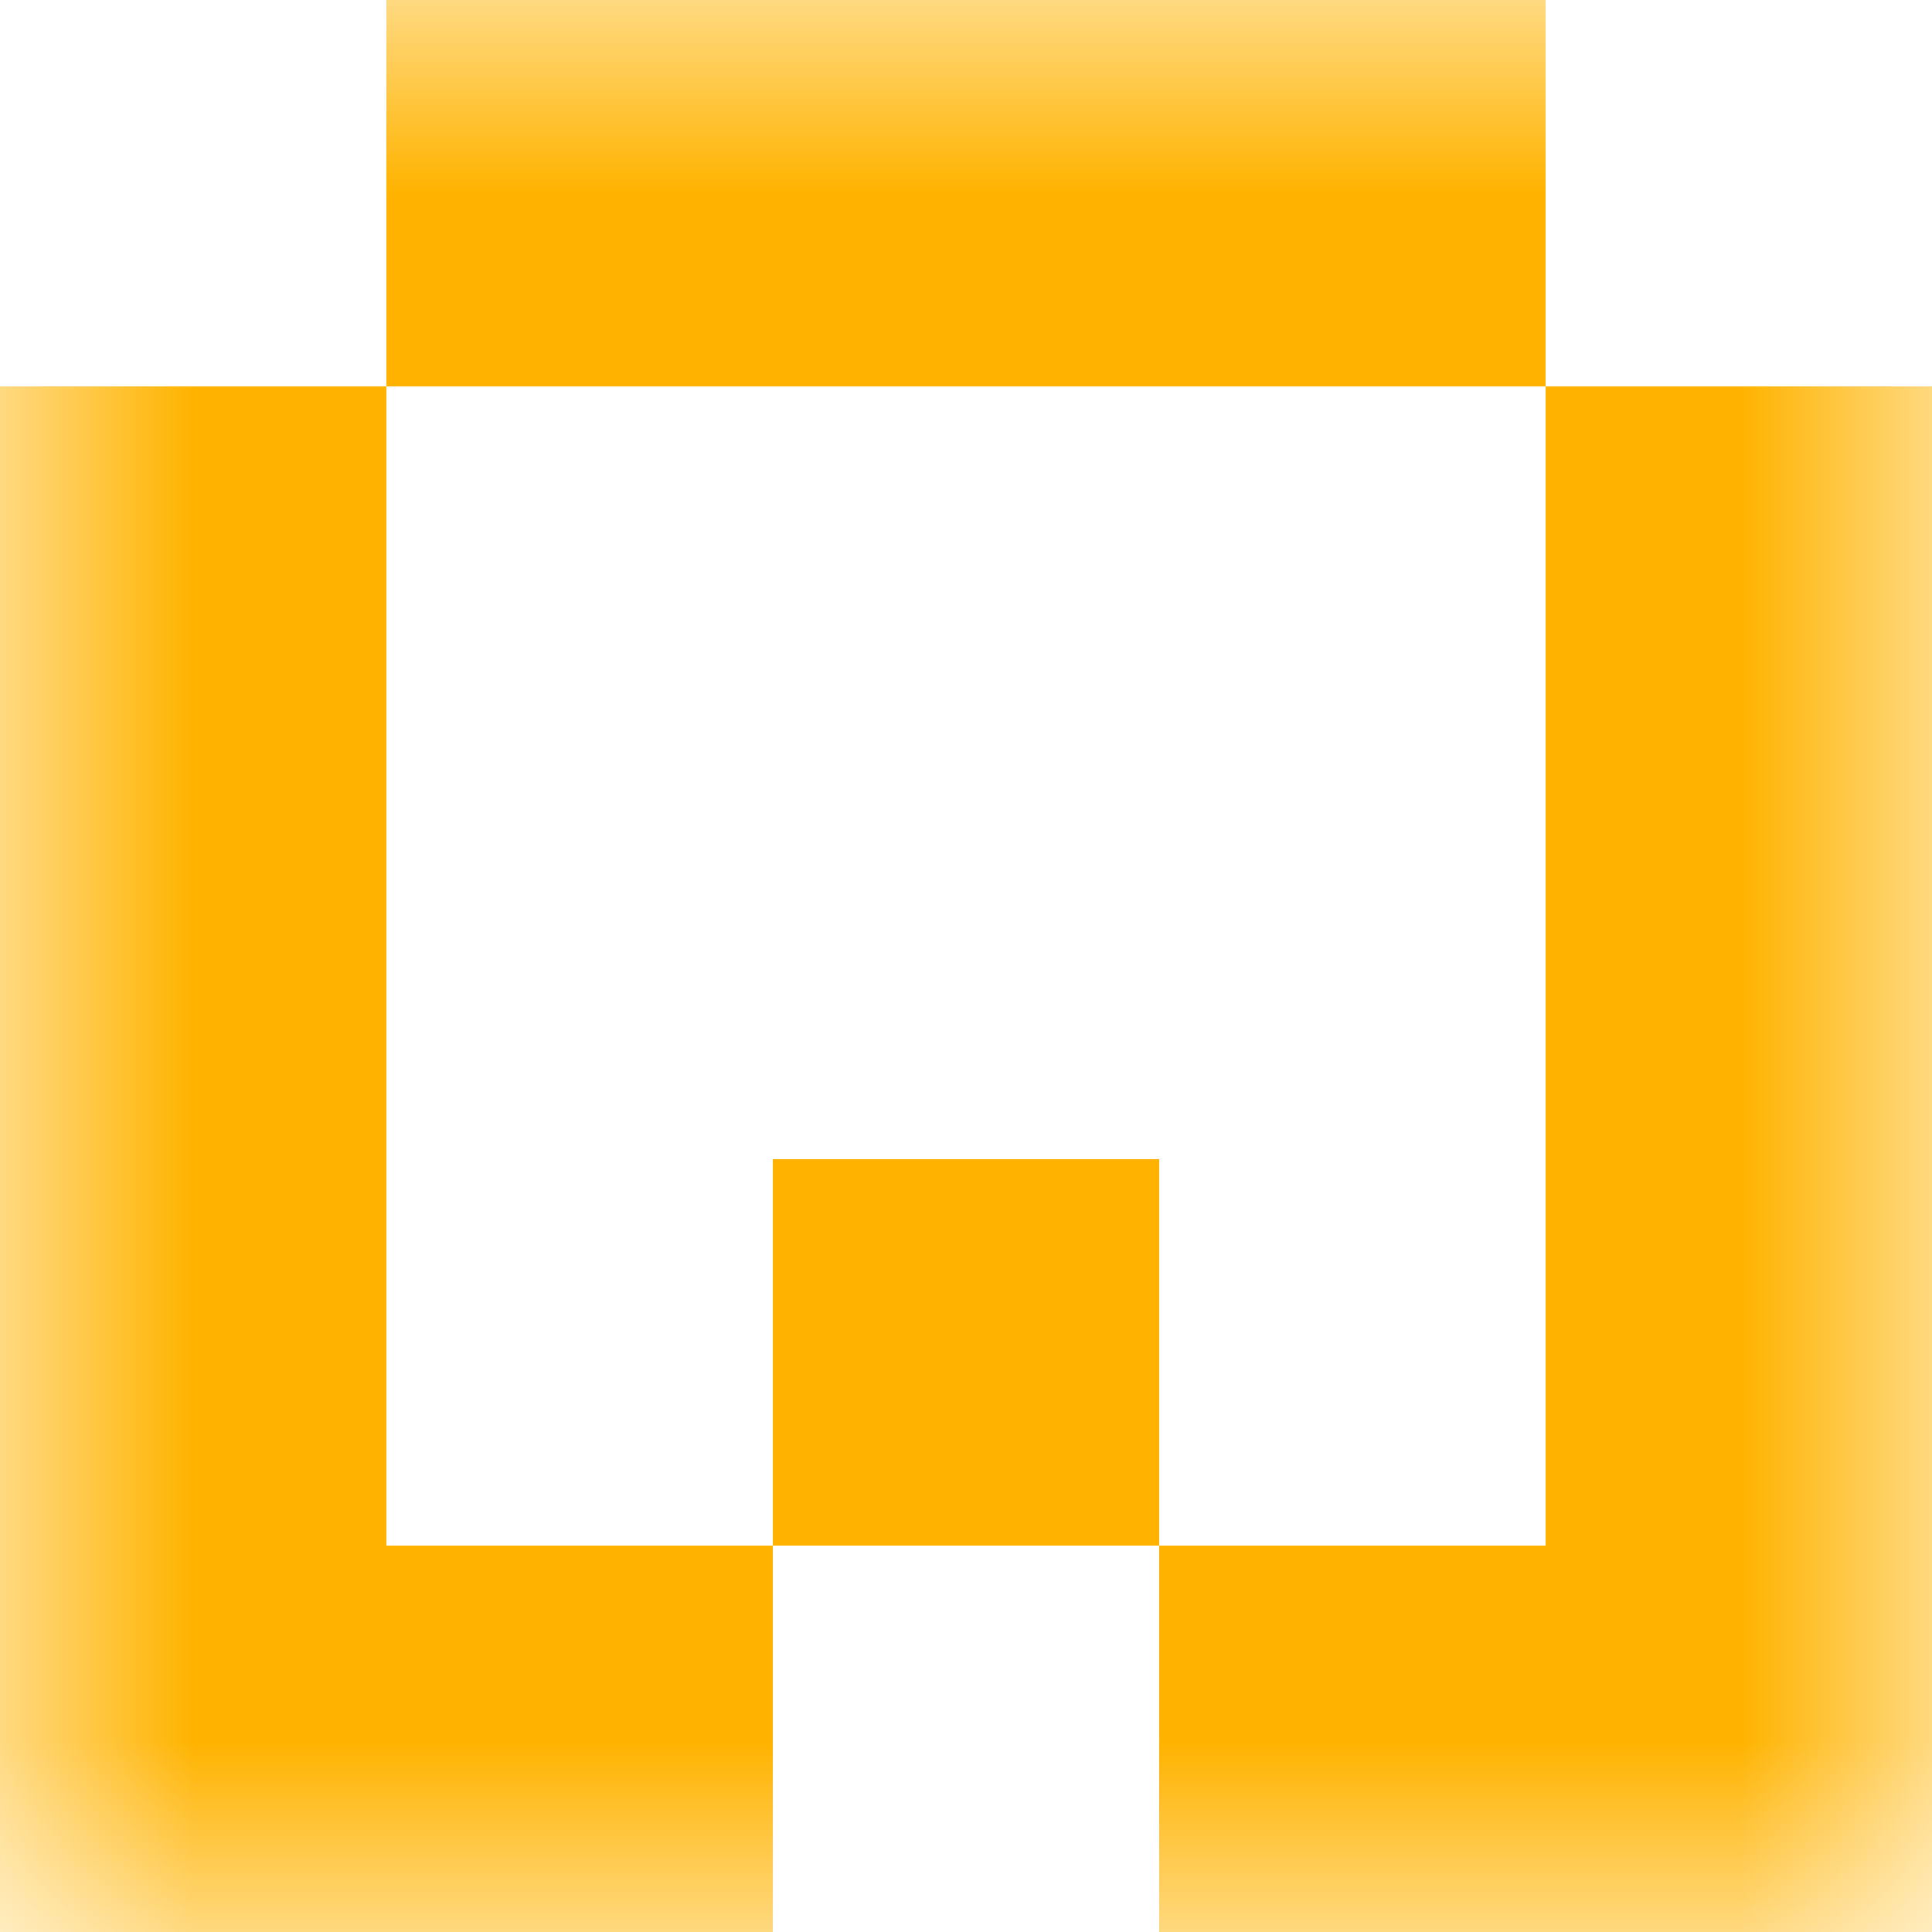
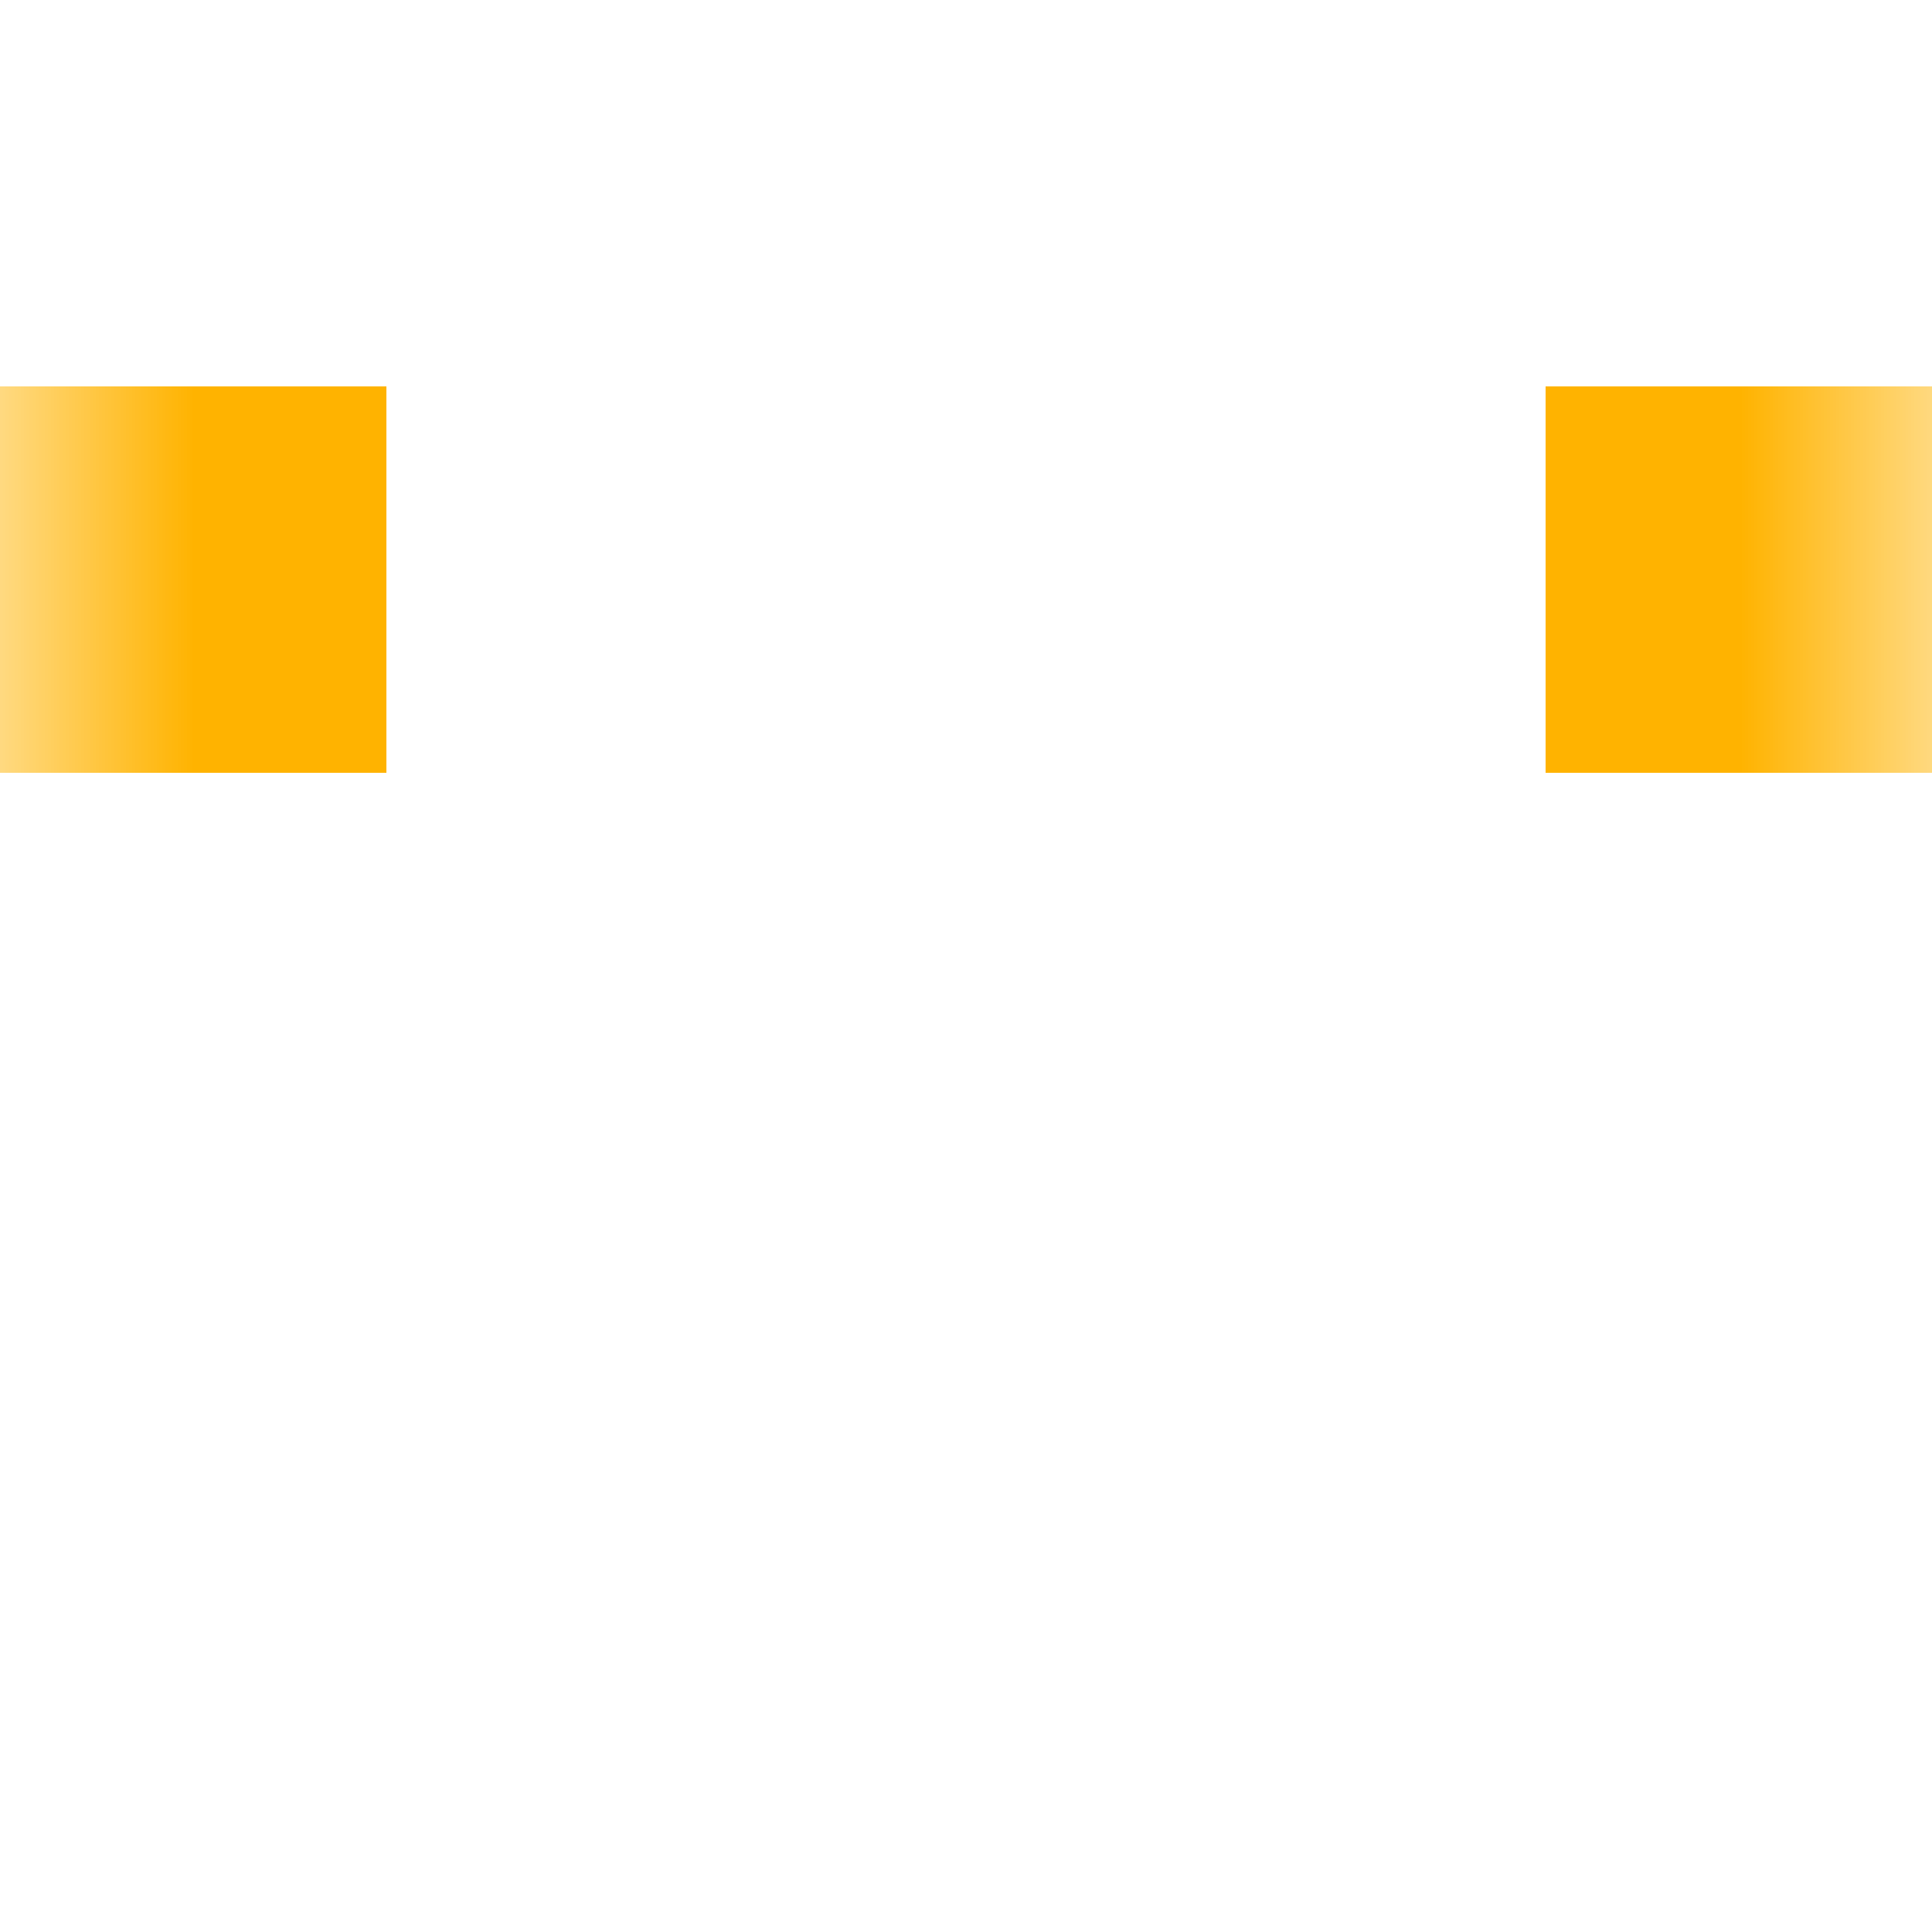
<svg xmlns="http://www.w3.org/2000/svg" viewBox="0 0 5 5" fill="none" shape-rendering="crispEdges">
  <mask id="viewboxMask">
    <rect width="5" height="5" rx="0" ry="0" x="0" y="0" fill="#fff" />
  </mask>
  <g mask="url(#viewboxMask)">
-     <path fill="#ffb300" d="M1 0h3v1H1z" />
    <path d="M1 1H0v1h1V1ZM5 1H4v1h1V1Z" fill="#ffb300" />
-     <path d="M1 2H0v1h1V2ZM5 2H4v1h1V2Z" fill="#ffb300" />
-     <path d="M0 3h1v1H0V3ZM4 3h1v1H4V3ZM3 3H2v1h1V3Z" fill="#ffb300" />
-     <path d="M2 4H0v1h2V4ZM5 4H3v1h2V4Z" fill="#ffb300" />
  </g>
</svg>